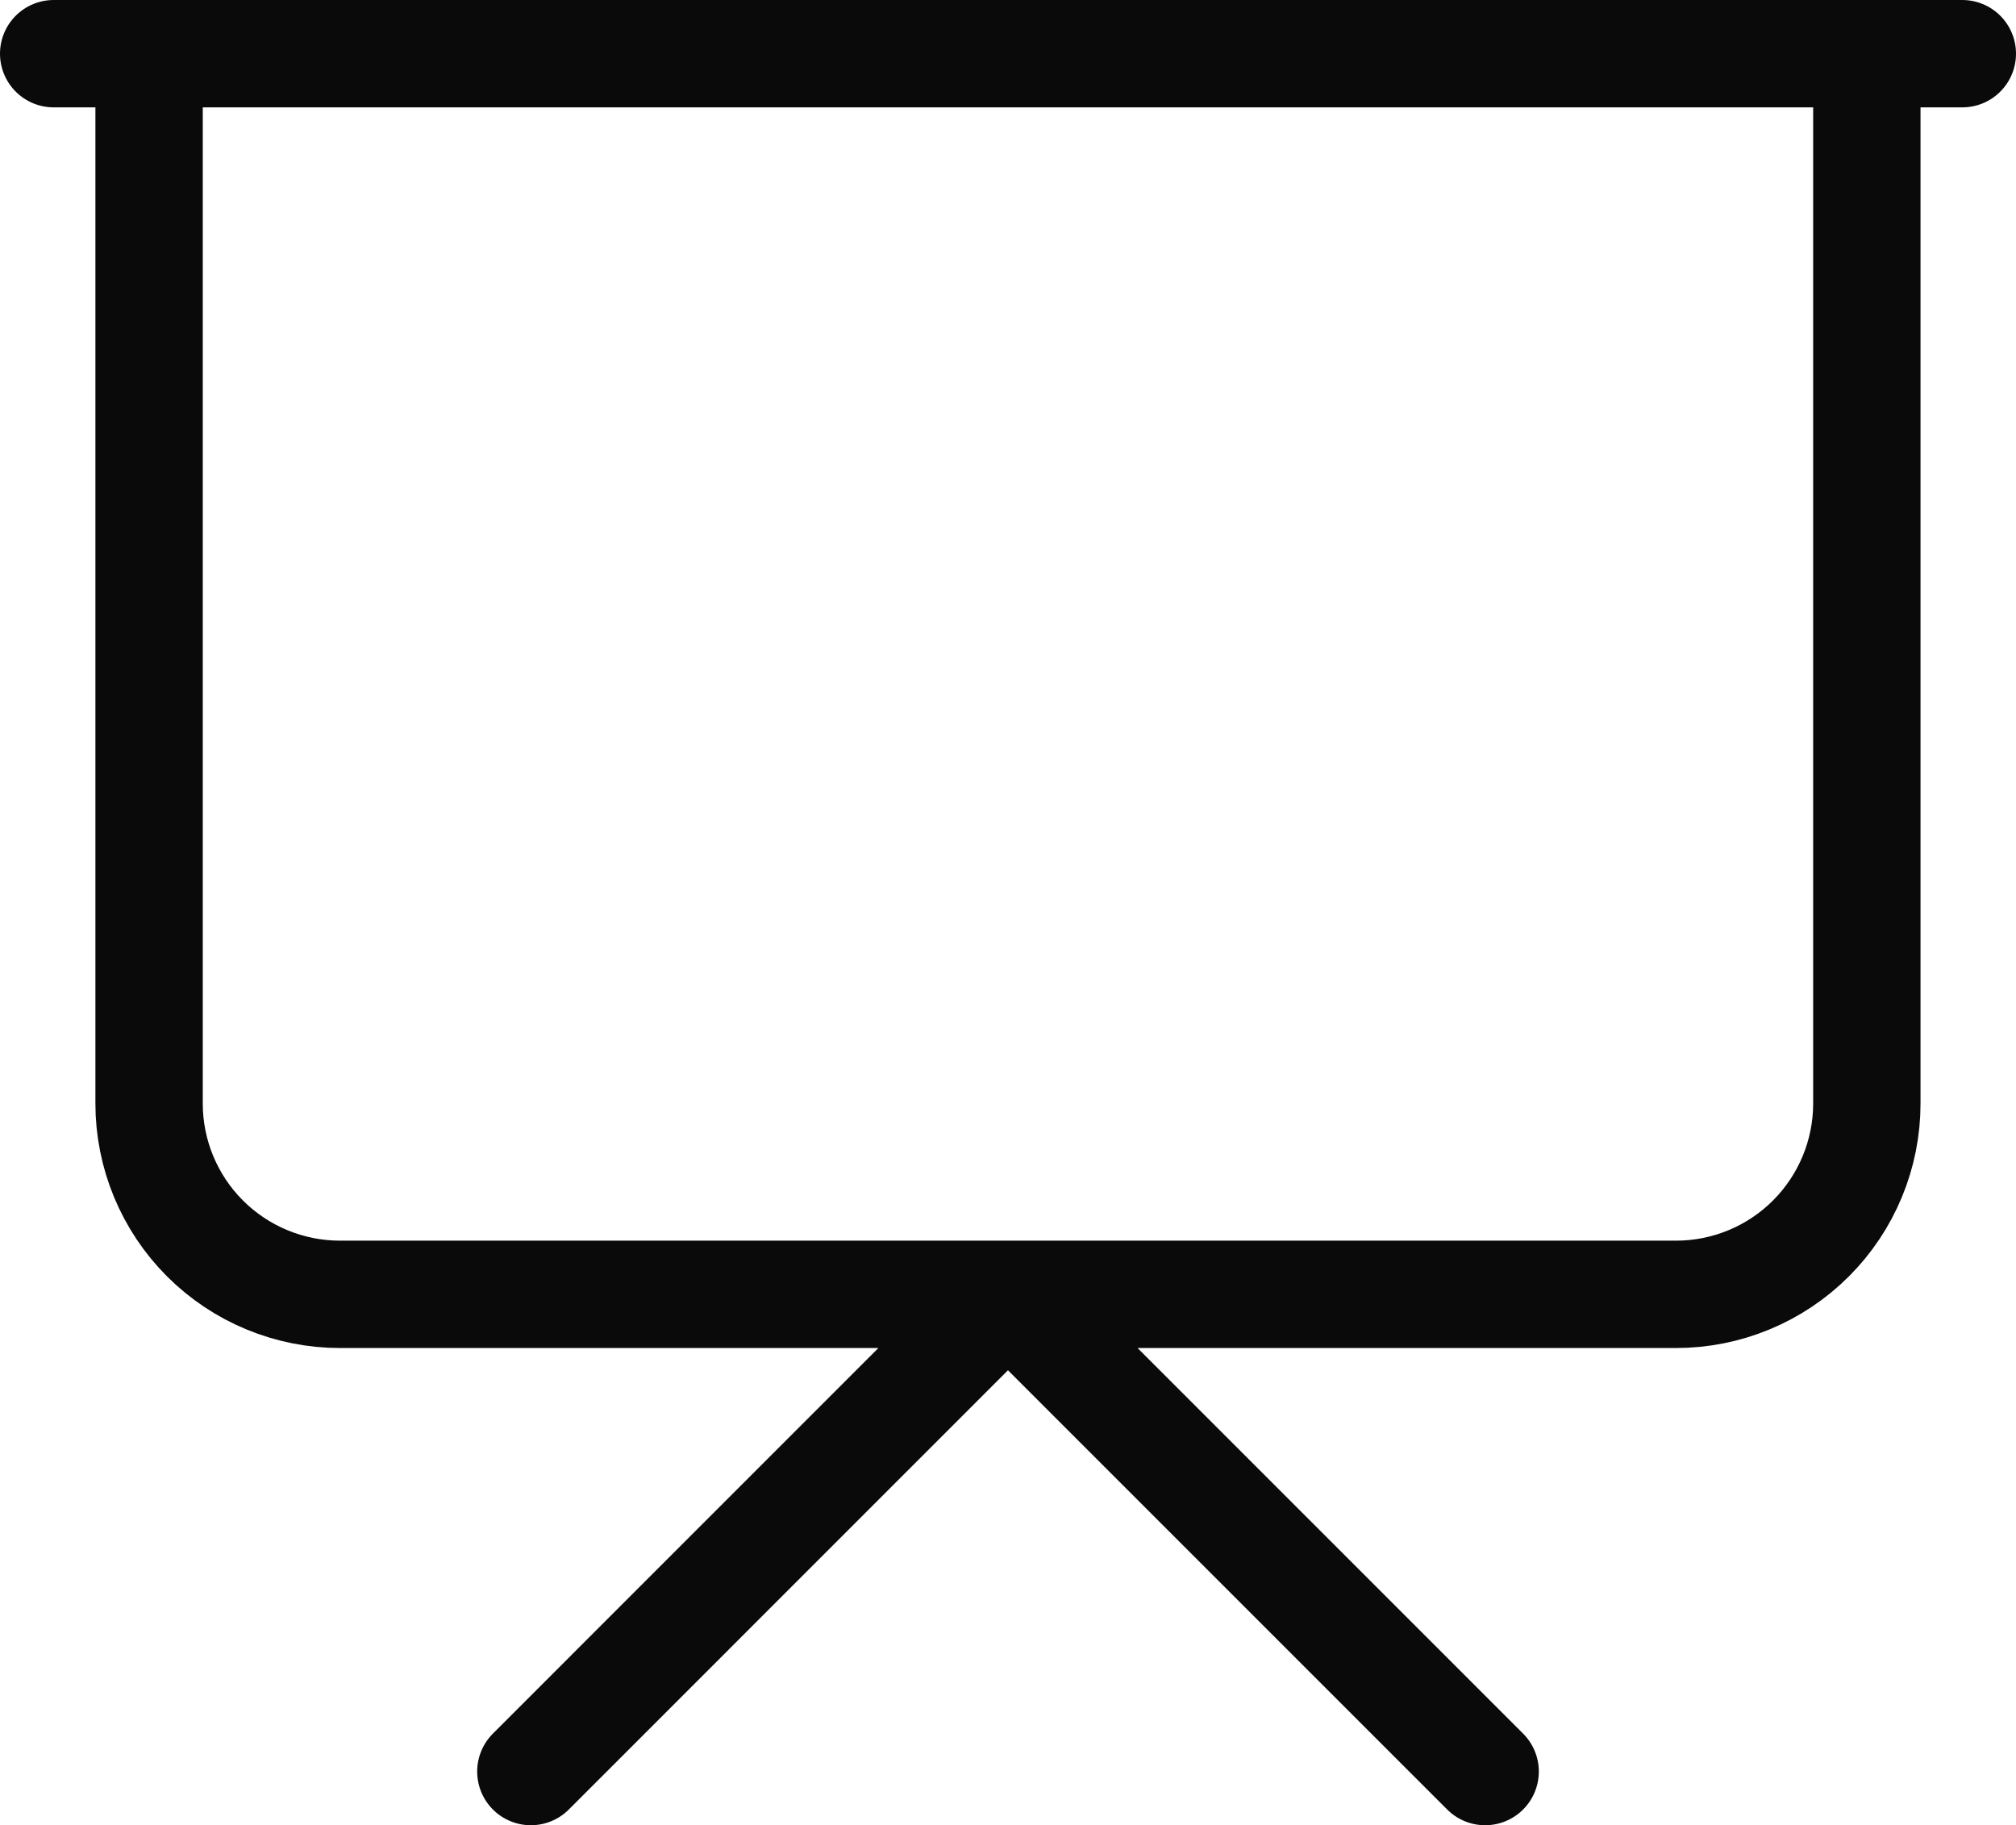
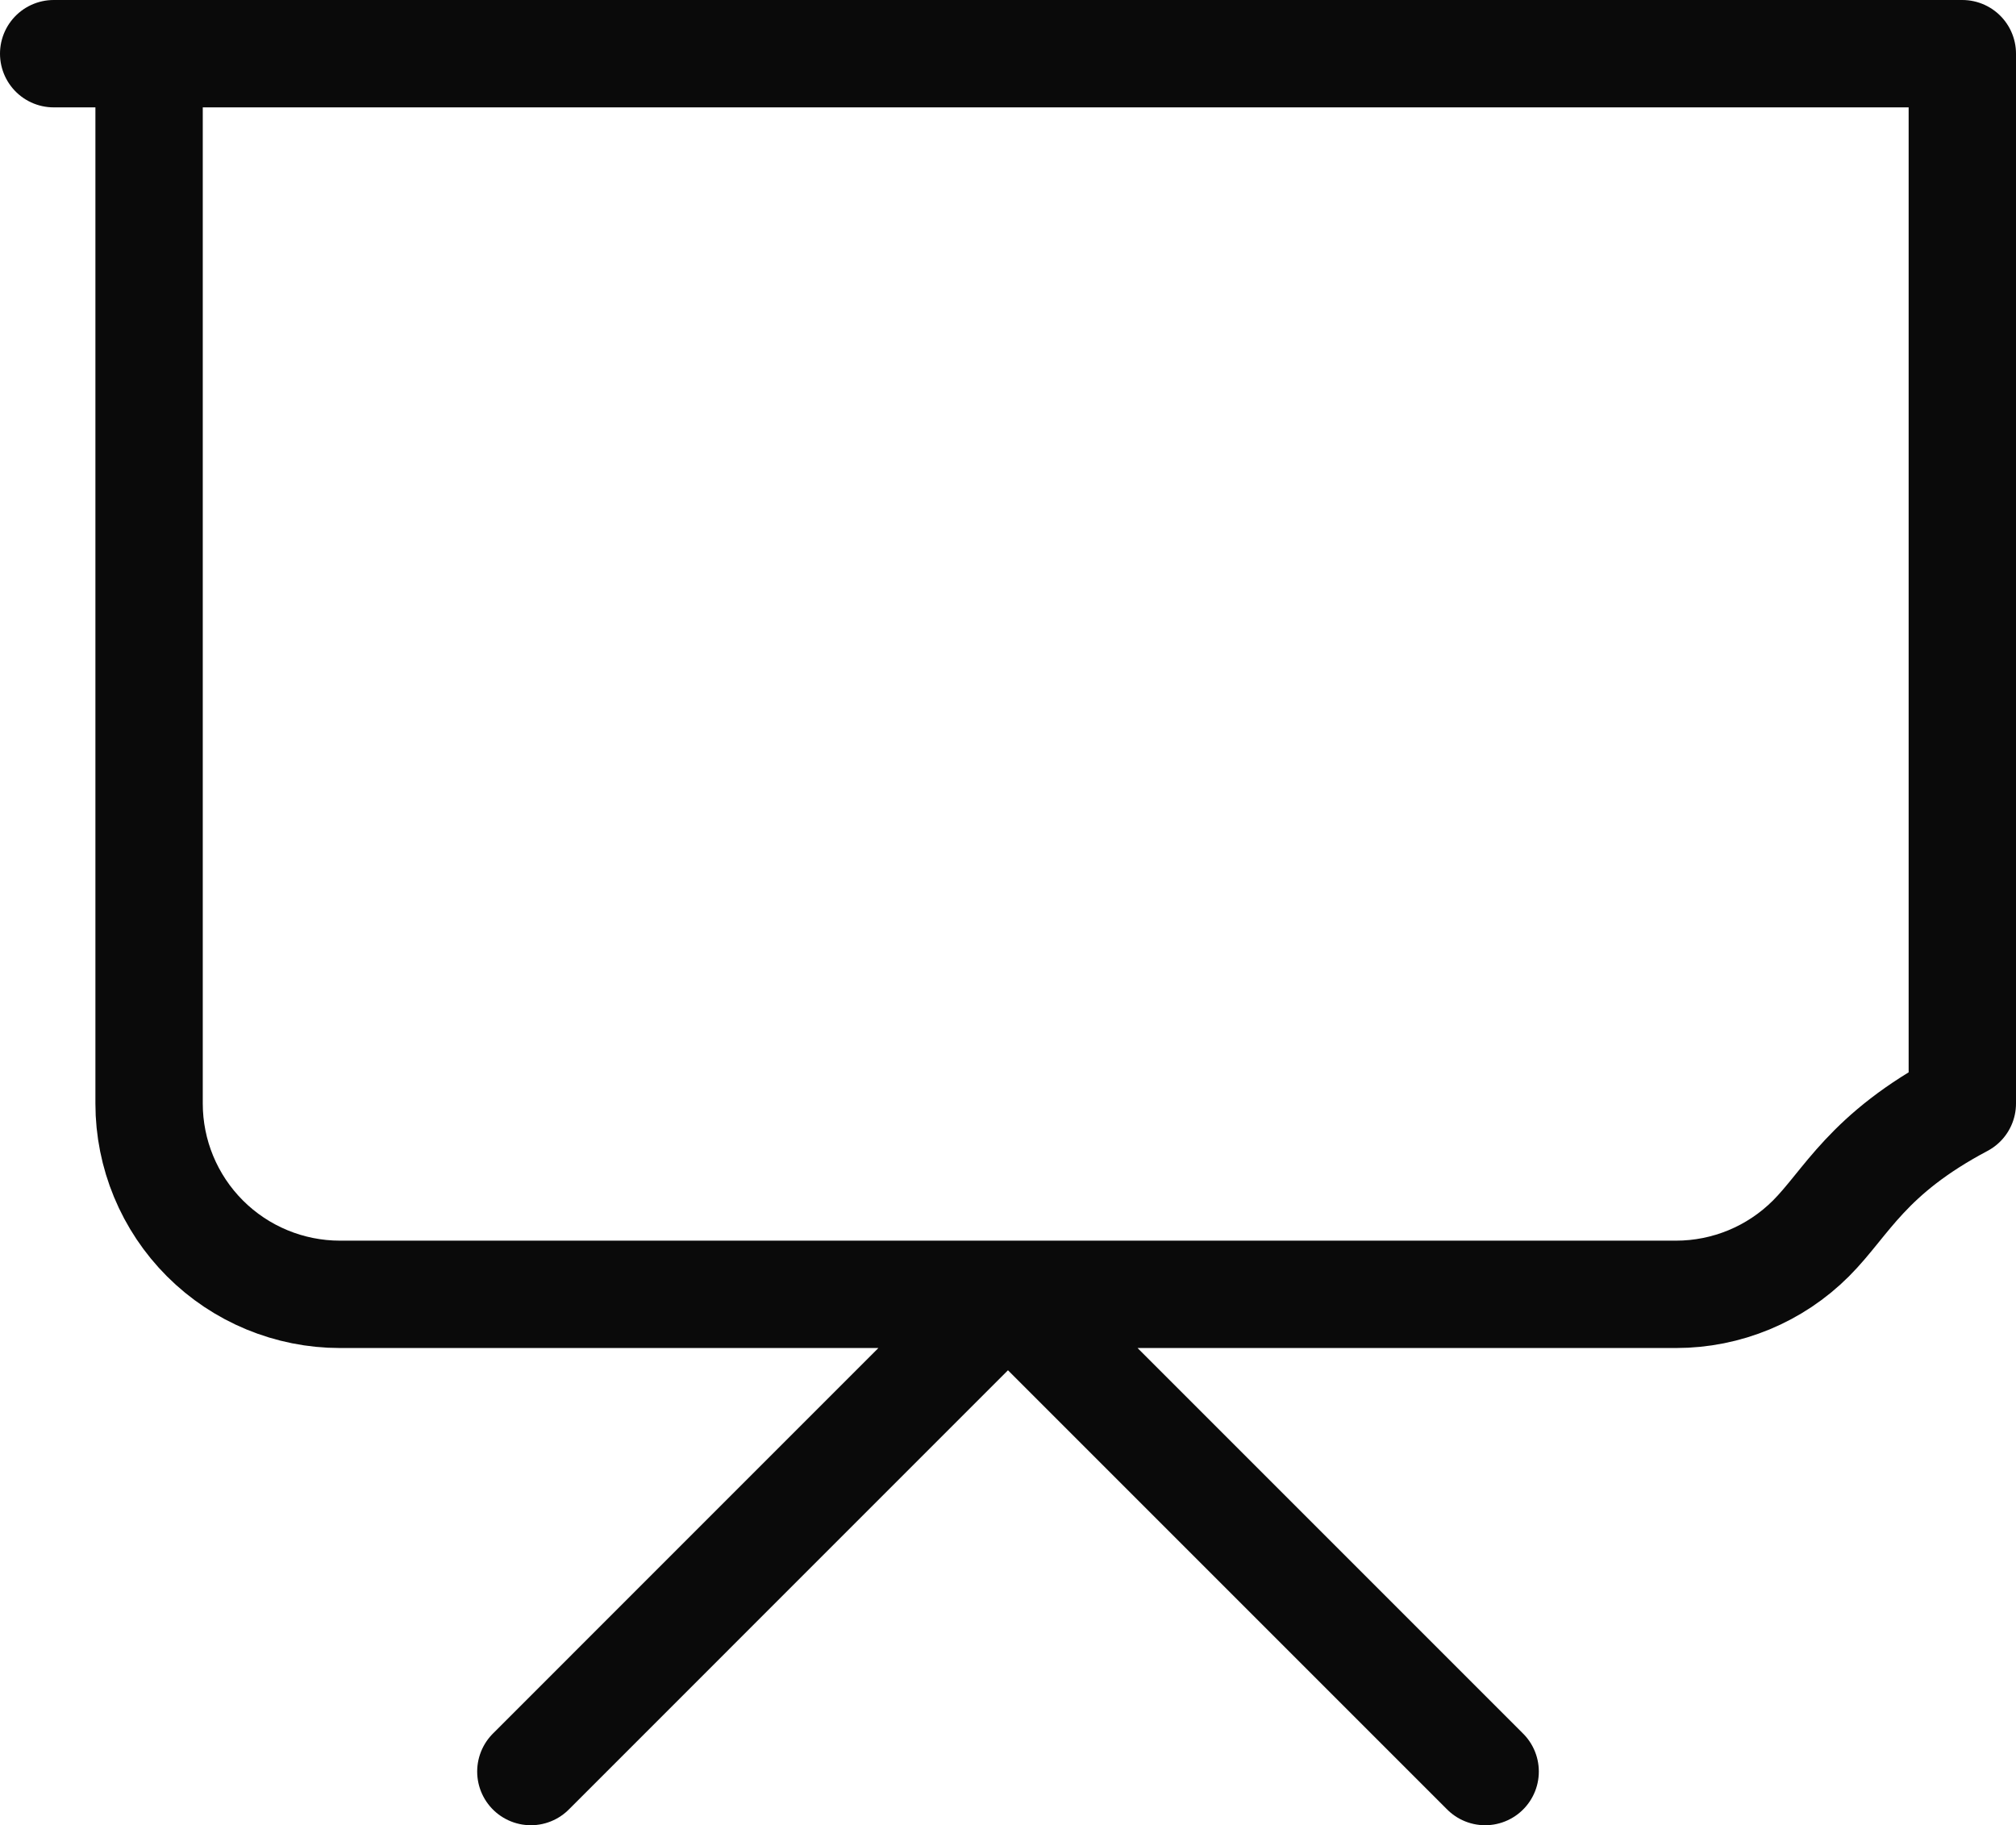
<svg xmlns="http://www.w3.org/2000/svg" fill="none" height="100%" overflow="visible" preserveAspectRatio="none" style="display: block;" viewBox="0 0 28.167 25.5" width="100%">
-   <path d="M0.75 0.75H27.417M26.083 0.75V15.417C26.083 16.124 25.802 16.802 25.302 17.302C24.802 17.802 24.124 18.083 23.417 18.083H4.75C4.043 18.083 3.364 17.802 2.864 17.302C2.364 16.802 2.083 16.124 2.083 15.417V0.75M7.417 24.75L14.083 18.083L20.75 24.75" id="Vector" stroke="#0A0A0A" stroke-linecap="round" stroke-linejoin="round" stroke-width="1.5" />
+   <path d="M0.75 0.75H27.417V15.417C26.083 16.124 25.802 16.802 25.302 17.302C24.802 17.802 24.124 18.083 23.417 18.083H4.75C4.043 18.083 3.364 17.802 2.864 17.302C2.364 16.802 2.083 16.124 2.083 15.417V0.75M7.417 24.75L14.083 18.083L20.75 24.75" id="Vector" stroke="#0A0A0A" stroke-linecap="round" stroke-linejoin="round" stroke-width="1.5" />
</svg>